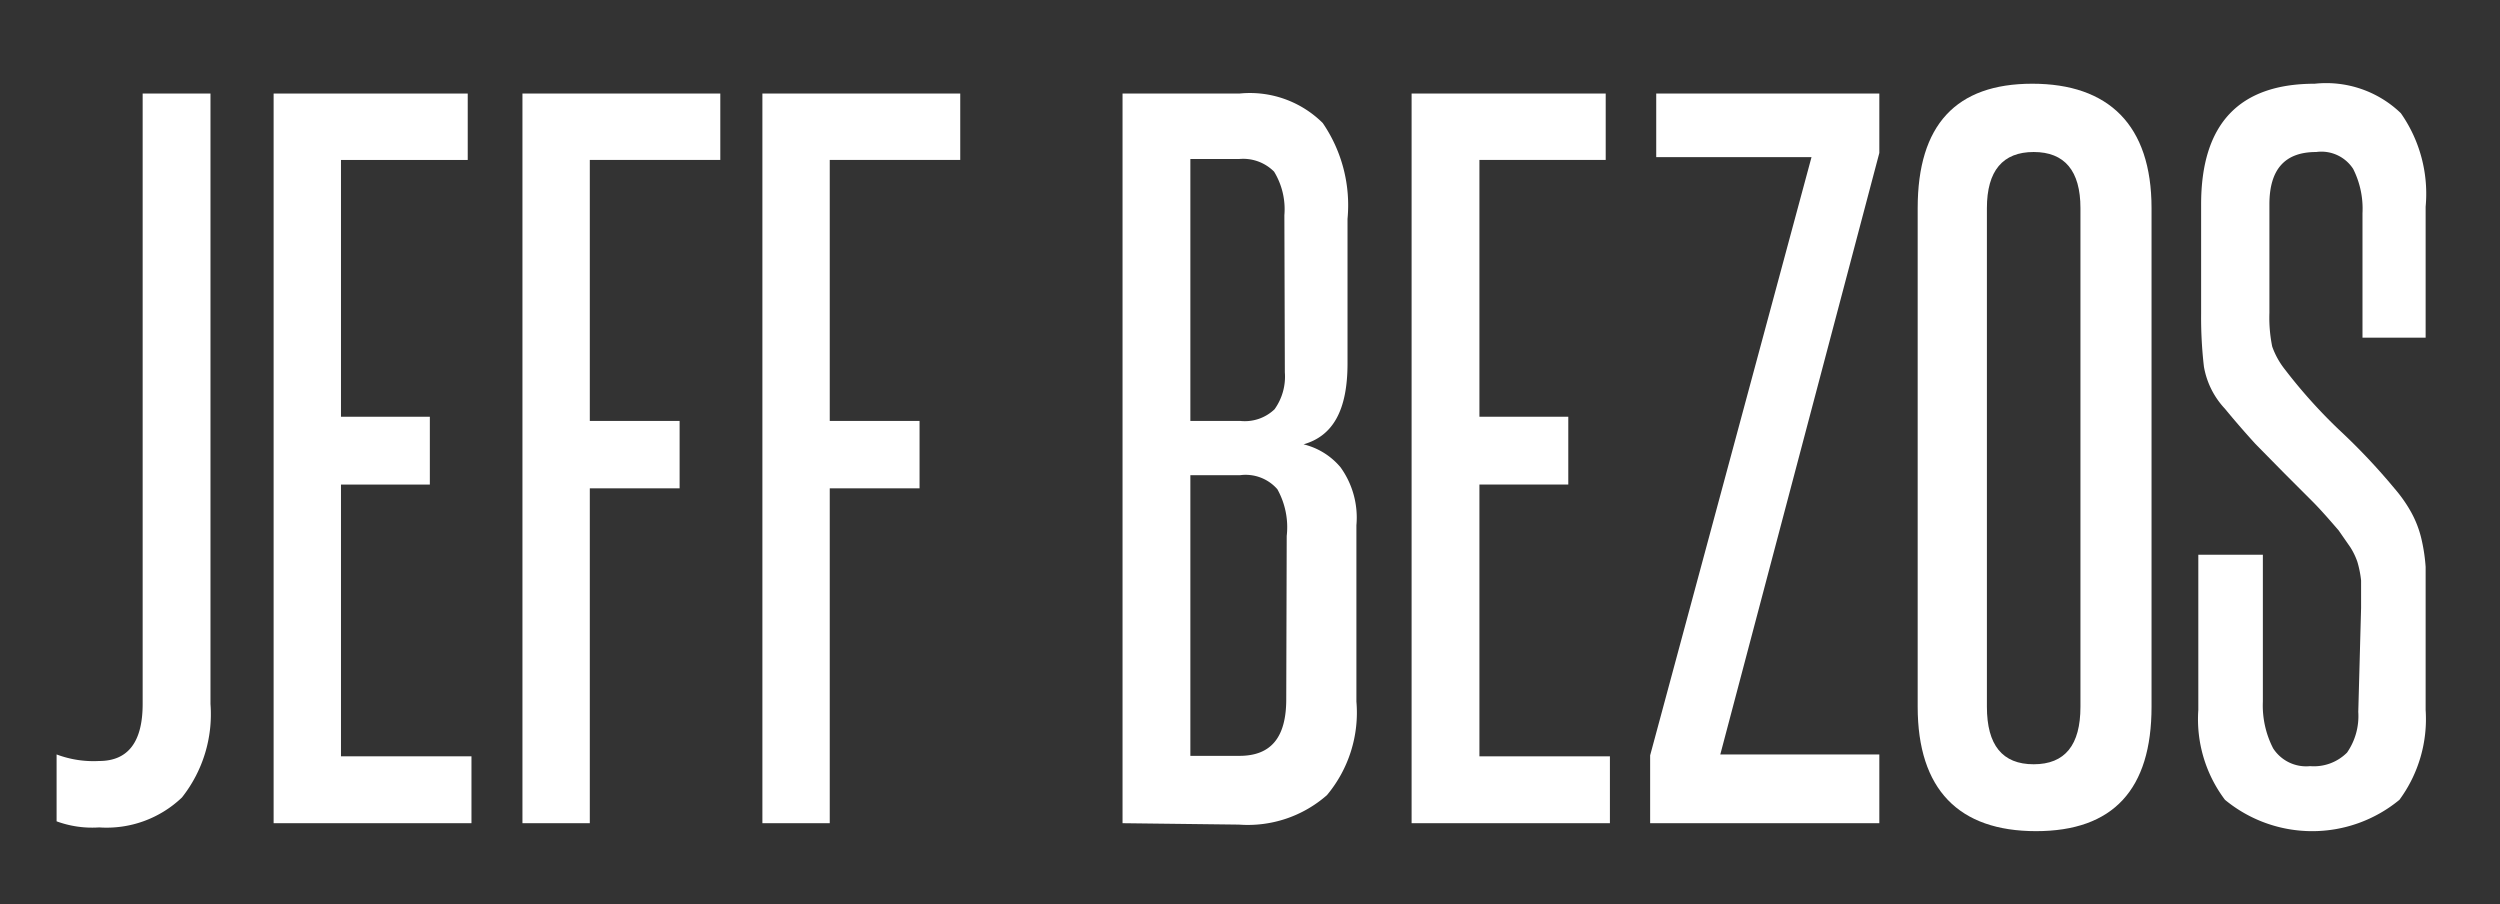
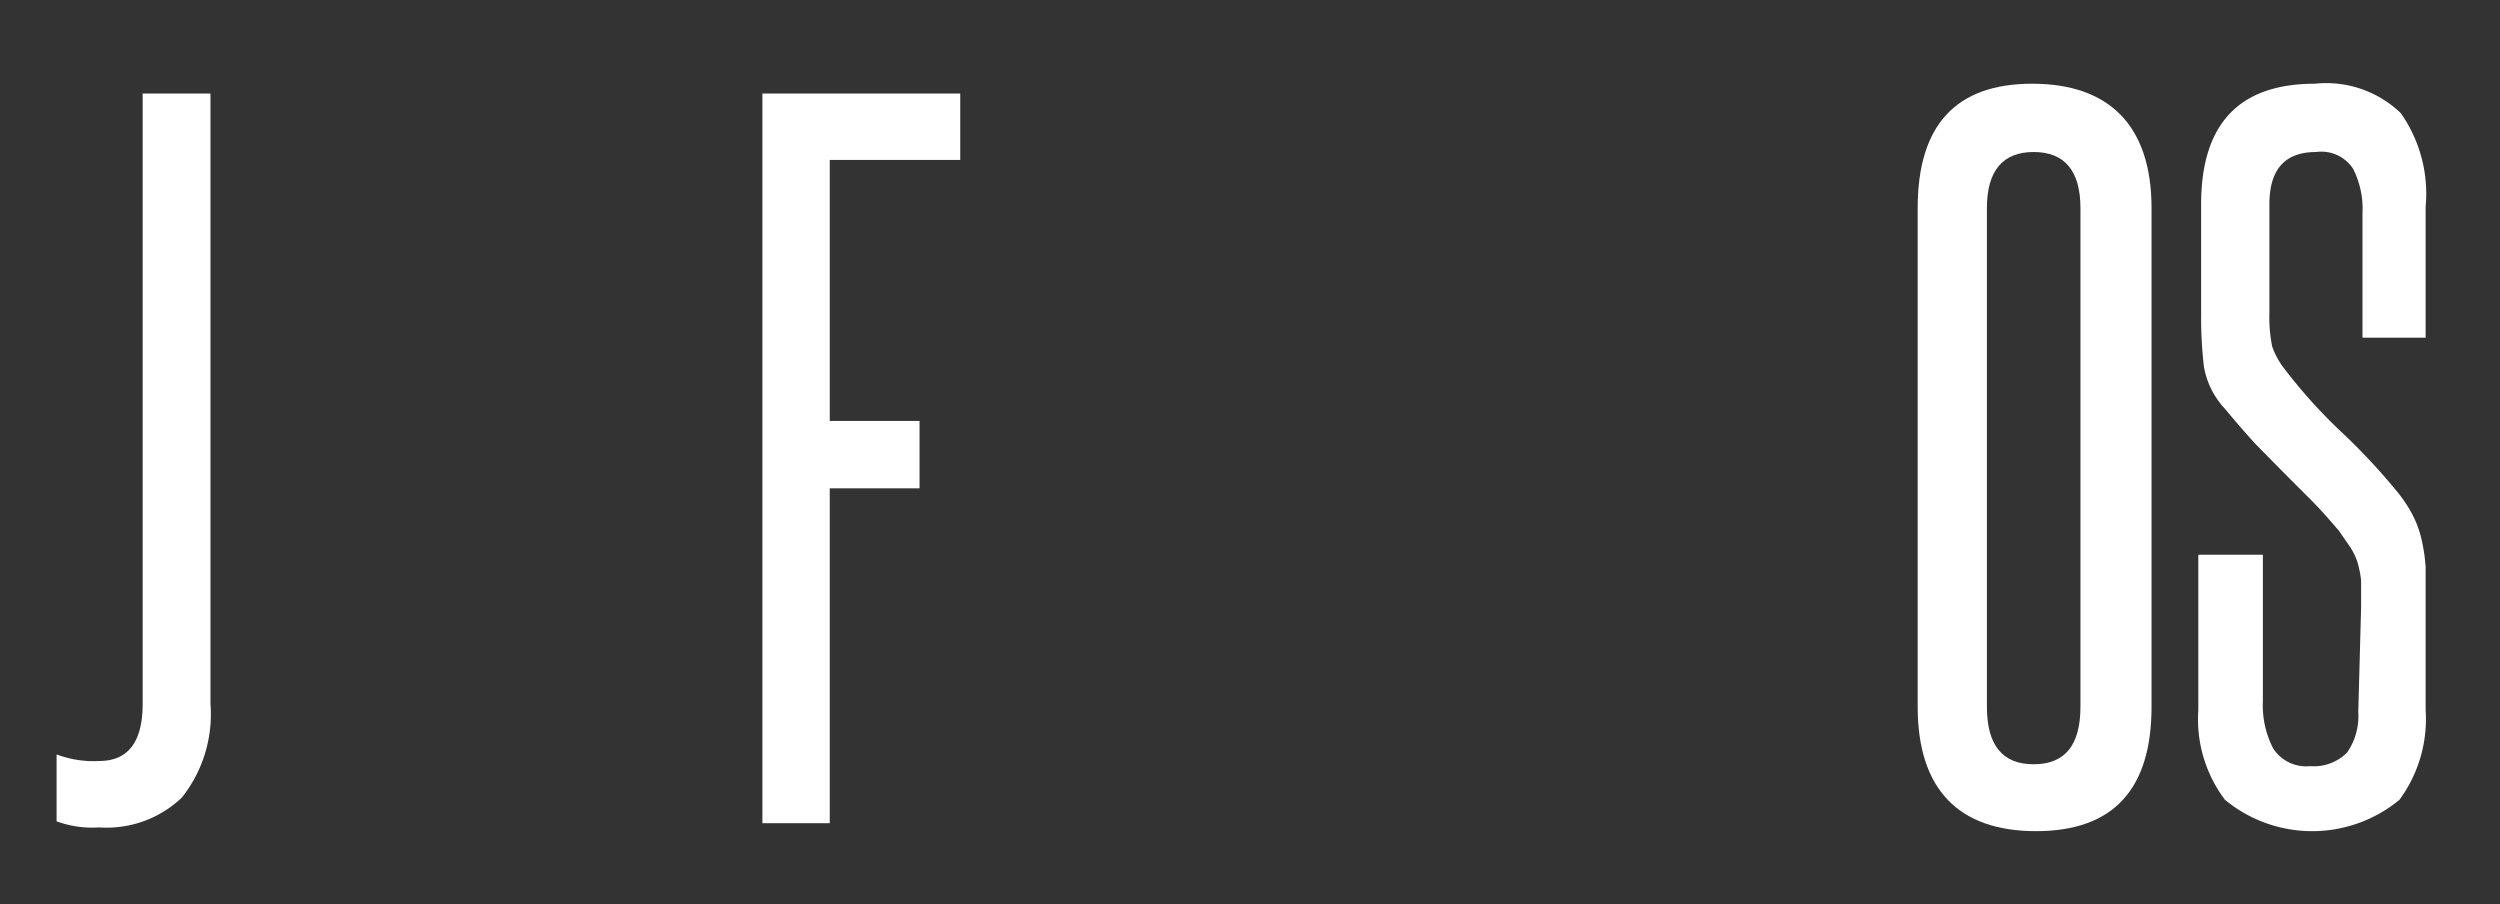
<svg xmlns="http://www.w3.org/2000/svg" id="Layer_1" data-name="Layer 1" viewBox="0 0 53.45 19.33">
  <rect x="0" y="0" width="53.45" height="19.33" fill="#333333" stroke="none" />
  <defs>
    <style>.cls-1{fill:#fff;}</style>
  </defs>
  <title>JeffBezos_1</title>
  <path class="cls-1" d="M1.21,16.13a2.24,2.24,0,0,0,.91.14c.62,0,.93-.41.93-1.22V2H4.5V15.05a2.87,2.87,0,0,1-.61,2,2.33,2.33,0,0,1-1.77.64,2.21,2.21,0,0,1-.91-.13Z" />
-   <path class="cls-1" d="M5.85,17.6V2H10V3.42H7.29V8.91h1.9v1.45H7.29v5.81h2.79V17.6Z" />
-   <path class="cls-1" d="M11.17,17.6V2H15.4V3.42H12.61V9h1.92v1.44H12.61V17.6Z" />
  <path class="cls-1" d="M16.3,17.6V2h4.23V3.42H17.74V9h1.92v1.44H17.74V17.6Z" />
-   <path class="cls-1" d="M24,17.6V2H26.5a2.21,2.21,0,0,1,1.78.63,3.11,3.11,0,0,1,.53,2.05V7.77c0,1-.31,1.55-.94,1.73a1.49,1.49,0,0,1,.79.49A1.84,1.84,0,0,1,29,11.23V15a2.75,2.75,0,0,1-.63,2,2.56,2.56,0,0,1-1.88.63Zm3.46-13a1.54,1.54,0,0,0-.22-.93.93.93,0,0,0-.75-.27H25.45V9h1.07a.92.92,0,0,0,.73-.25,1.2,1.2,0,0,0,.22-.79Zm.05,6.86a1.67,1.67,0,0,0-.2-1,.9.9,0,0,0-.8-.3H25.45v6H26.5c.68,0,1-.4,1-1.21Z" />
-   <path class="cls-1" d="M30.18,17.6V2h4.15V3.42h-2.7V8.91h1.9v1.45h-1.9v5.81h2.79V17.6Z" />
-   <path class="cls-1" d="M35.28,17.6V16.15L38.73,3.36H35.41V2h4.77V3.27l-3.4,12.86h3.4V17.6Z" />
  <path class="cls-1" d="M41,4.45c0-1.78.82-2.66,2.45-2.66S46,2.67,46,4.45V15.11c0,1.77-.82,2.66-2.47,2.66S41,16.88,41,15.11Zm3.48,0c0-.8-.34-1.2-1-1.2s-1,.4-1,1.2V15.11c0,.82.33,1.23,1,1.23s1-.41,1-1.23Z" />
  <path class="cls-1" d="M50.48,13c0-.24,0-.44,0-.59a2.18,2.18,0,0,0-.08-.4,1.48,1.48,0,0,0-.15-.31L50,11.34c-.19-.22-.38-.44-.57-.63s-.39-.39-.59-.59l-.62-.63c-.2-.22-.42-.47-.65-.75a1.75,1.75,0,0,1-.45-.9,9.06,9.06,0,0,1-.06-1.13V4.37q0-2.58,2.43-2.58a2.3,2.3,0,0,1,1.84.63,3,3,0,0,1,.53,2V7.22H50.51V4.56a1.89,1.89,0,0,0-.2-.95.81.81,0,0,0-.79-.36c-.67,0-1,.37-1,1.12V6.69a3.08,3.08,0,0,0,.06.72,1.71,1.71,0,0,0,.28.5A11.14,11.14,0,0,0,50,9.18a13.47,13.47,0,0,1,1.2,1.27,3,3,0,0,1,.35.5,2.25,2.25,0,0,1,.21.53,3.74,3.74,0,0,1,.1.64c0,.24,0,.52,0,.82v2.24a2.91,2.91,0,0,1-.56,1.92,2.93,2.93,0,0,1-3.73,0,2.86,2.86,0,0,1-.57-1.92V11.86h1.38V15a2,2,0,0,0,.22,1,.84.84,0,0,0,.79.38,1,1,0,0,0,.79-.29,1.37,1.37,0,0,0,.24-.87Z" />
</svg>